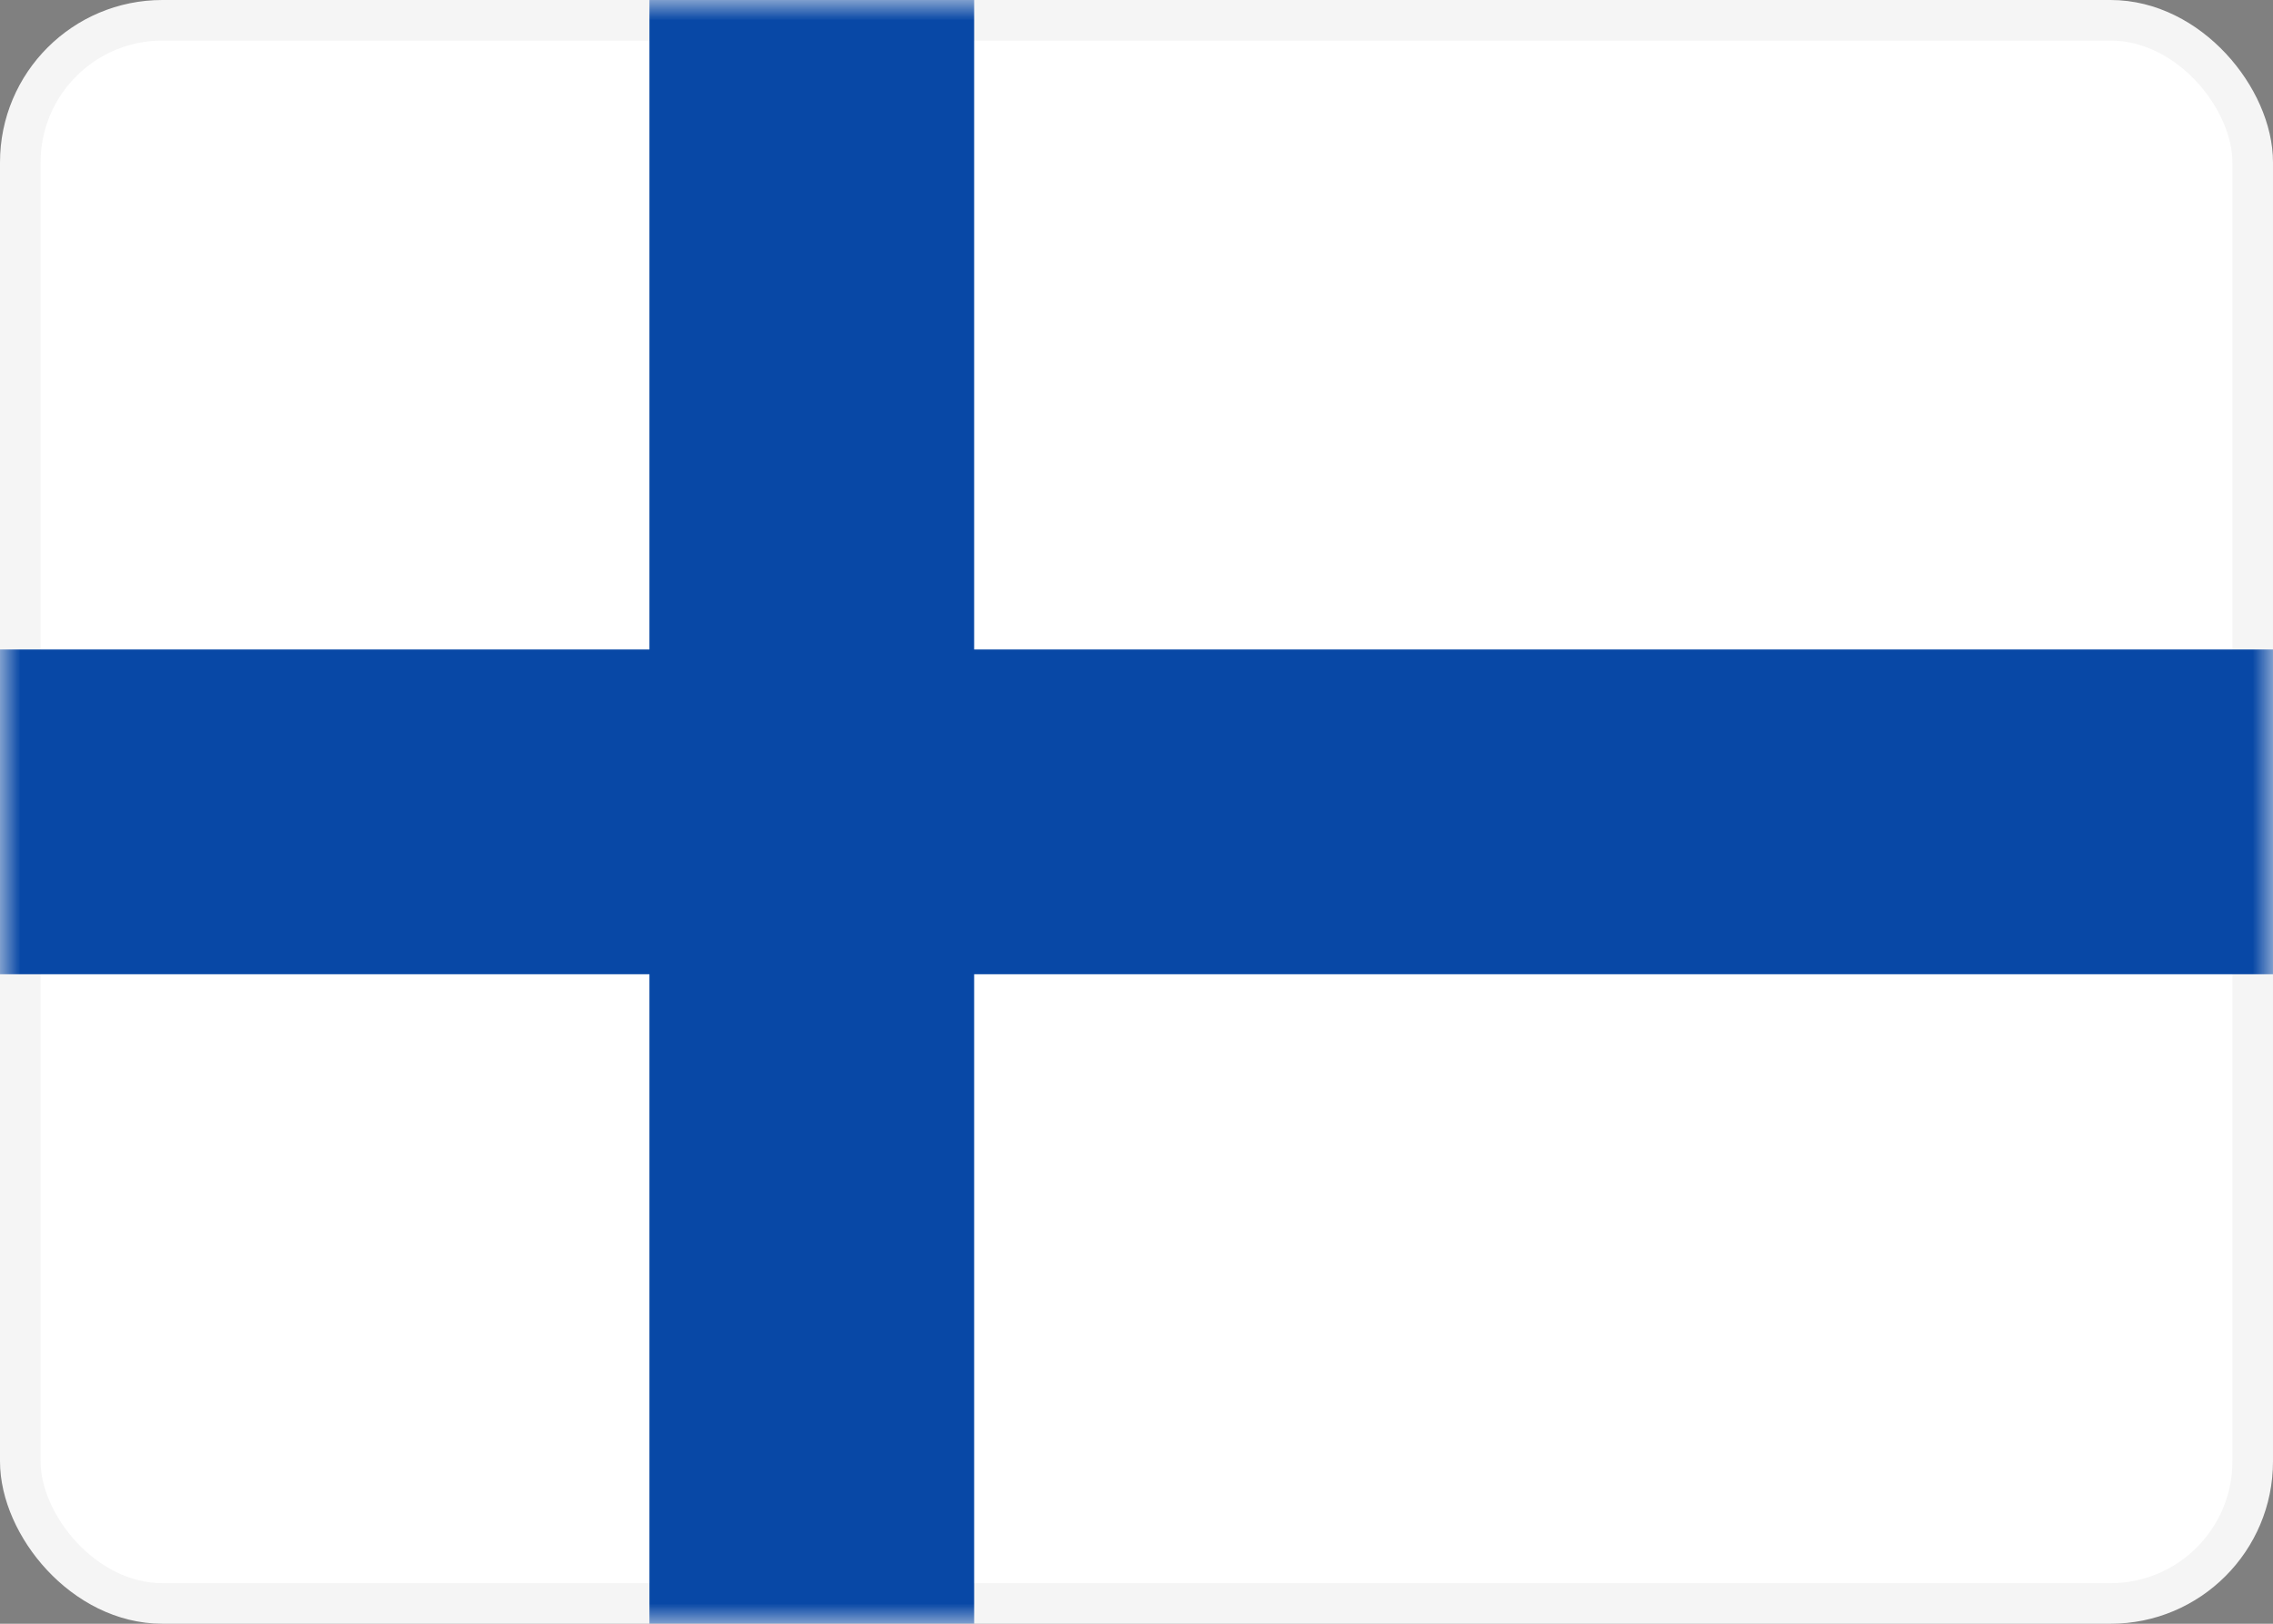
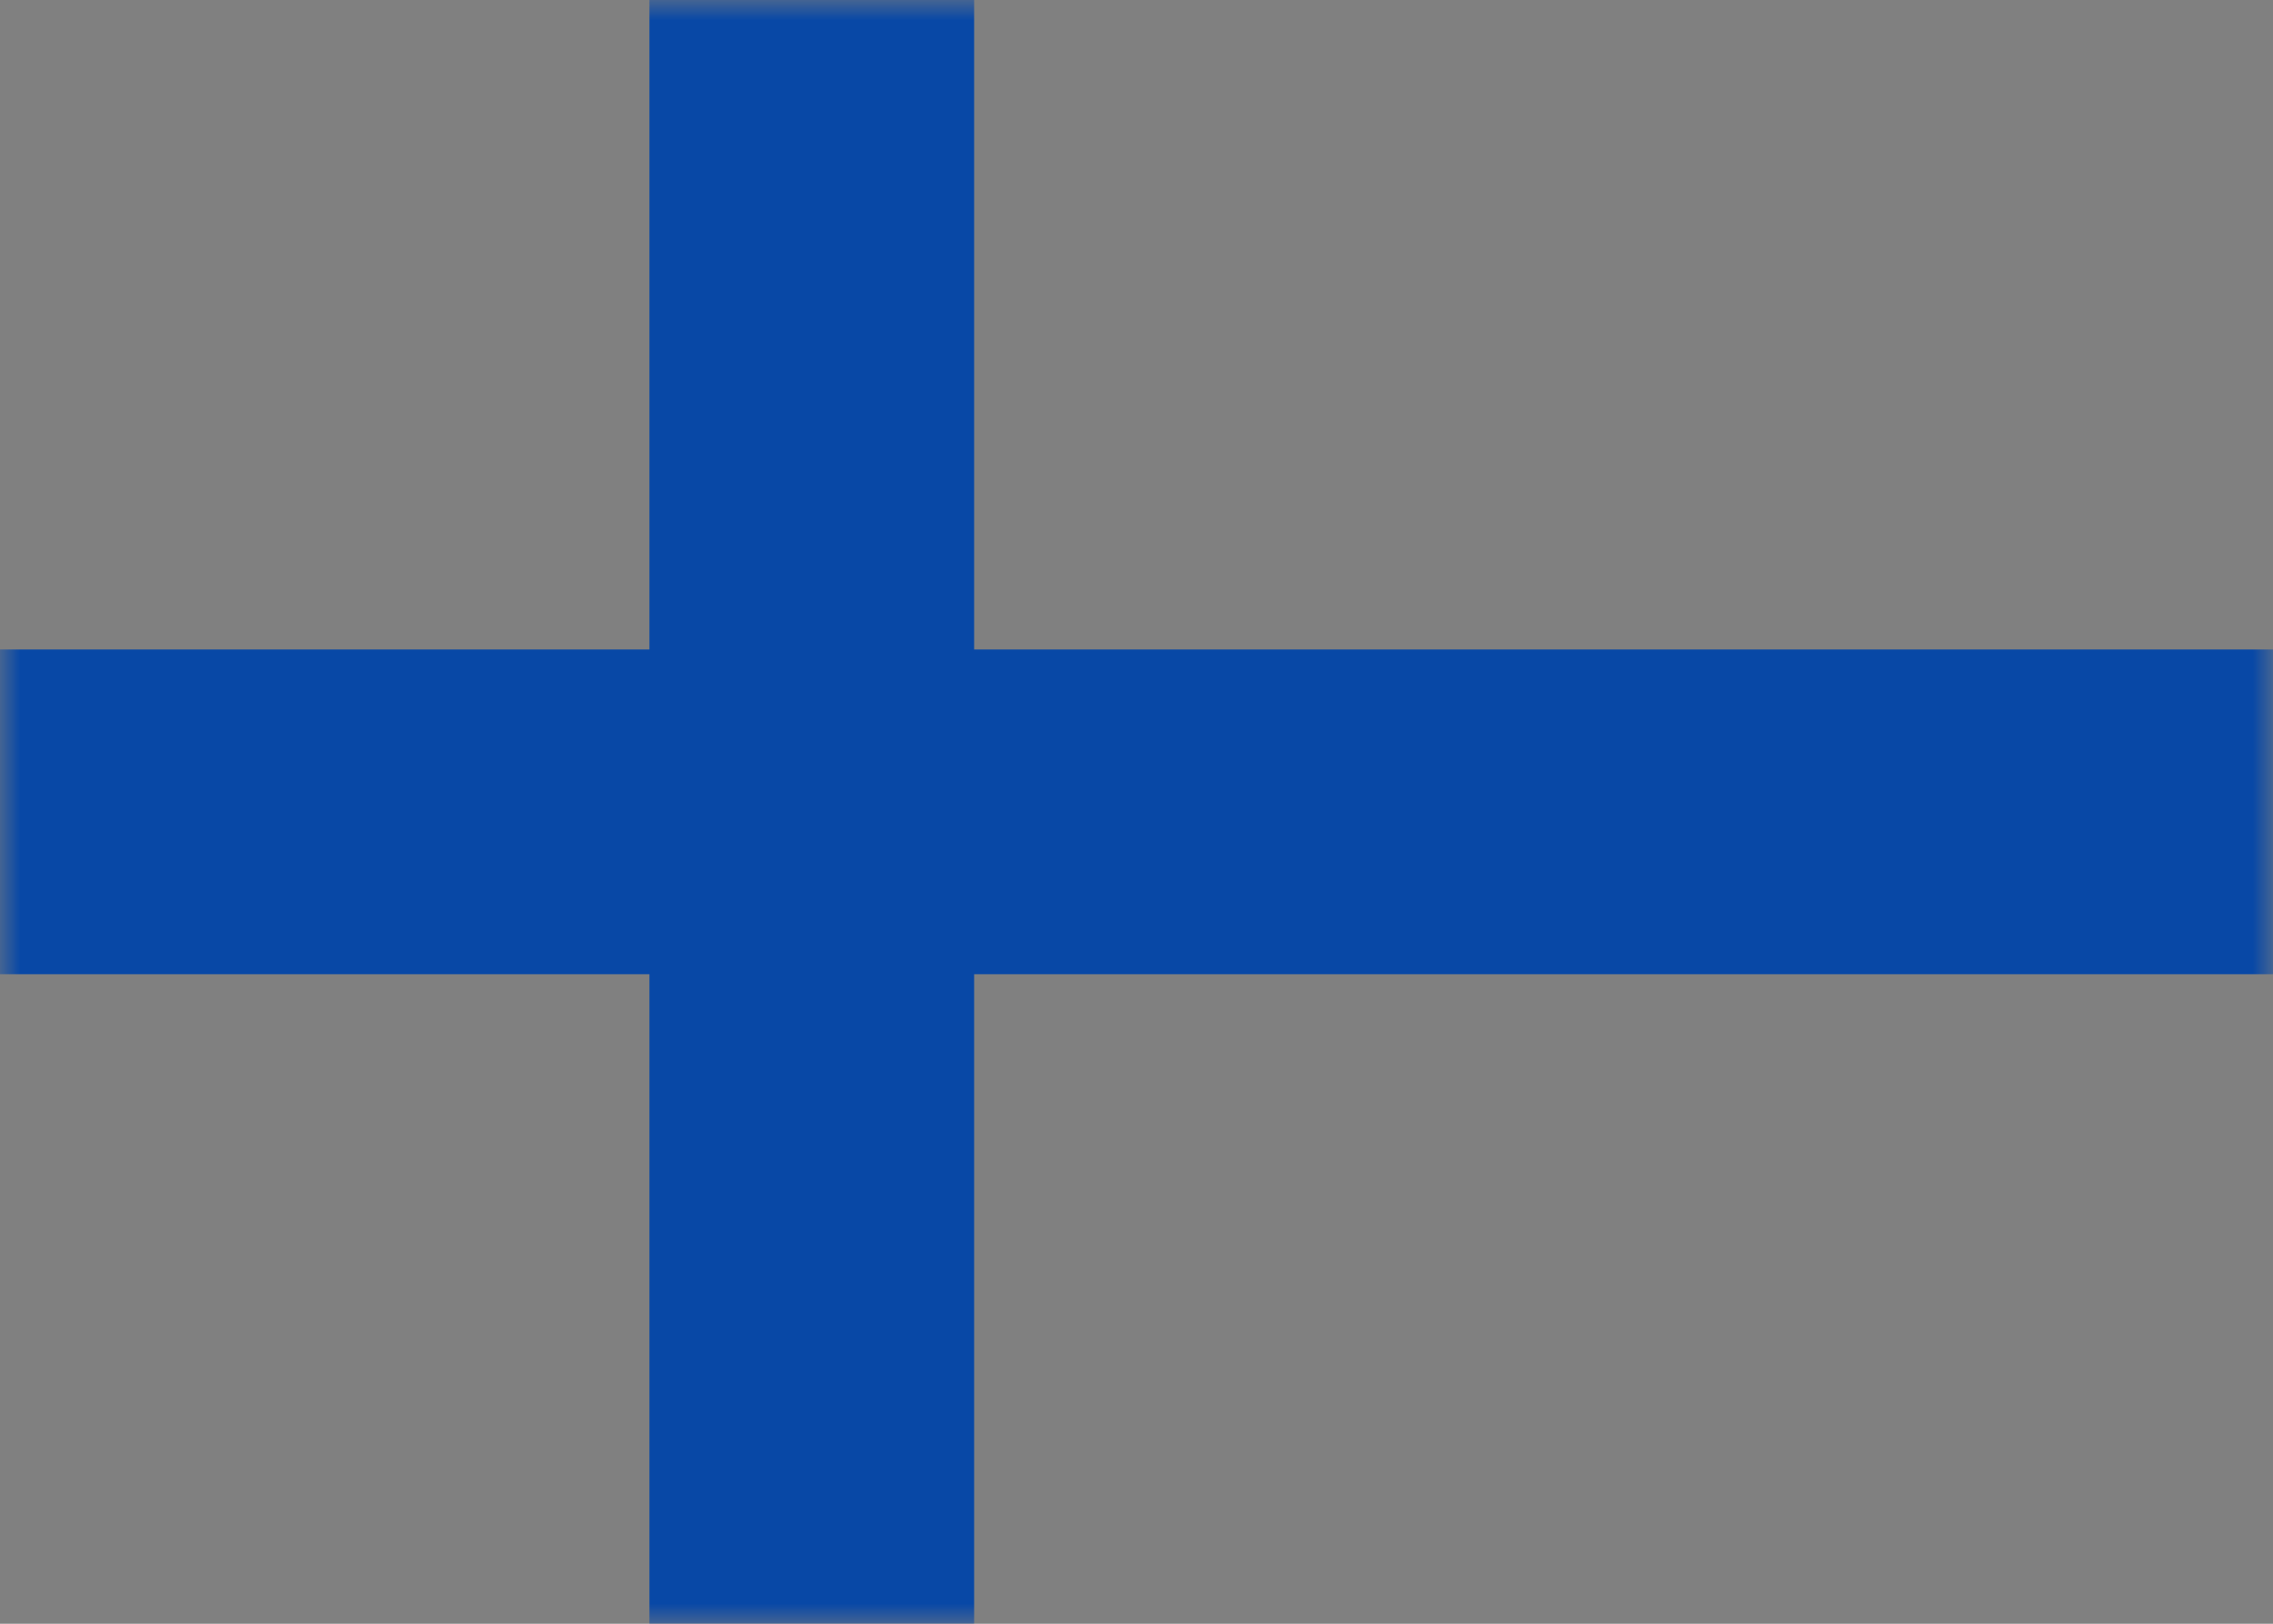
<svg xmlns="http://www.w3.org/2000/svg" width="56" height="40" viewBox="0 0 56 40" fill="none">
  <rect x="0" y="0" width="56" height="40" fill="#808080" stroke="none" />
-   <rect x="0.5" y="0.5" width="55" height="39" rx="3.5" fill="white" stroke="#F5F5F5" />
  <mask id="mask0_102_720" style="mask-type:luminance" maskUnits="userSpaceOnUse" x="0" y="0" width="56" height="40">
    <rect x="0.5" y="0.5" width="55" height="39" rx="3.5" fill="white" stroke="white" />
  </mask>
  <g mask="url(#mask0_102_720)">
    <path fill-rule="evenodd" clip-rule="evenodd" d="M-2.667 24H16V42.667H24V24H58.667V16H24V-2.667H16V16H-2.667V24Z" fill="#0848A6" />
  </g>
</svg>